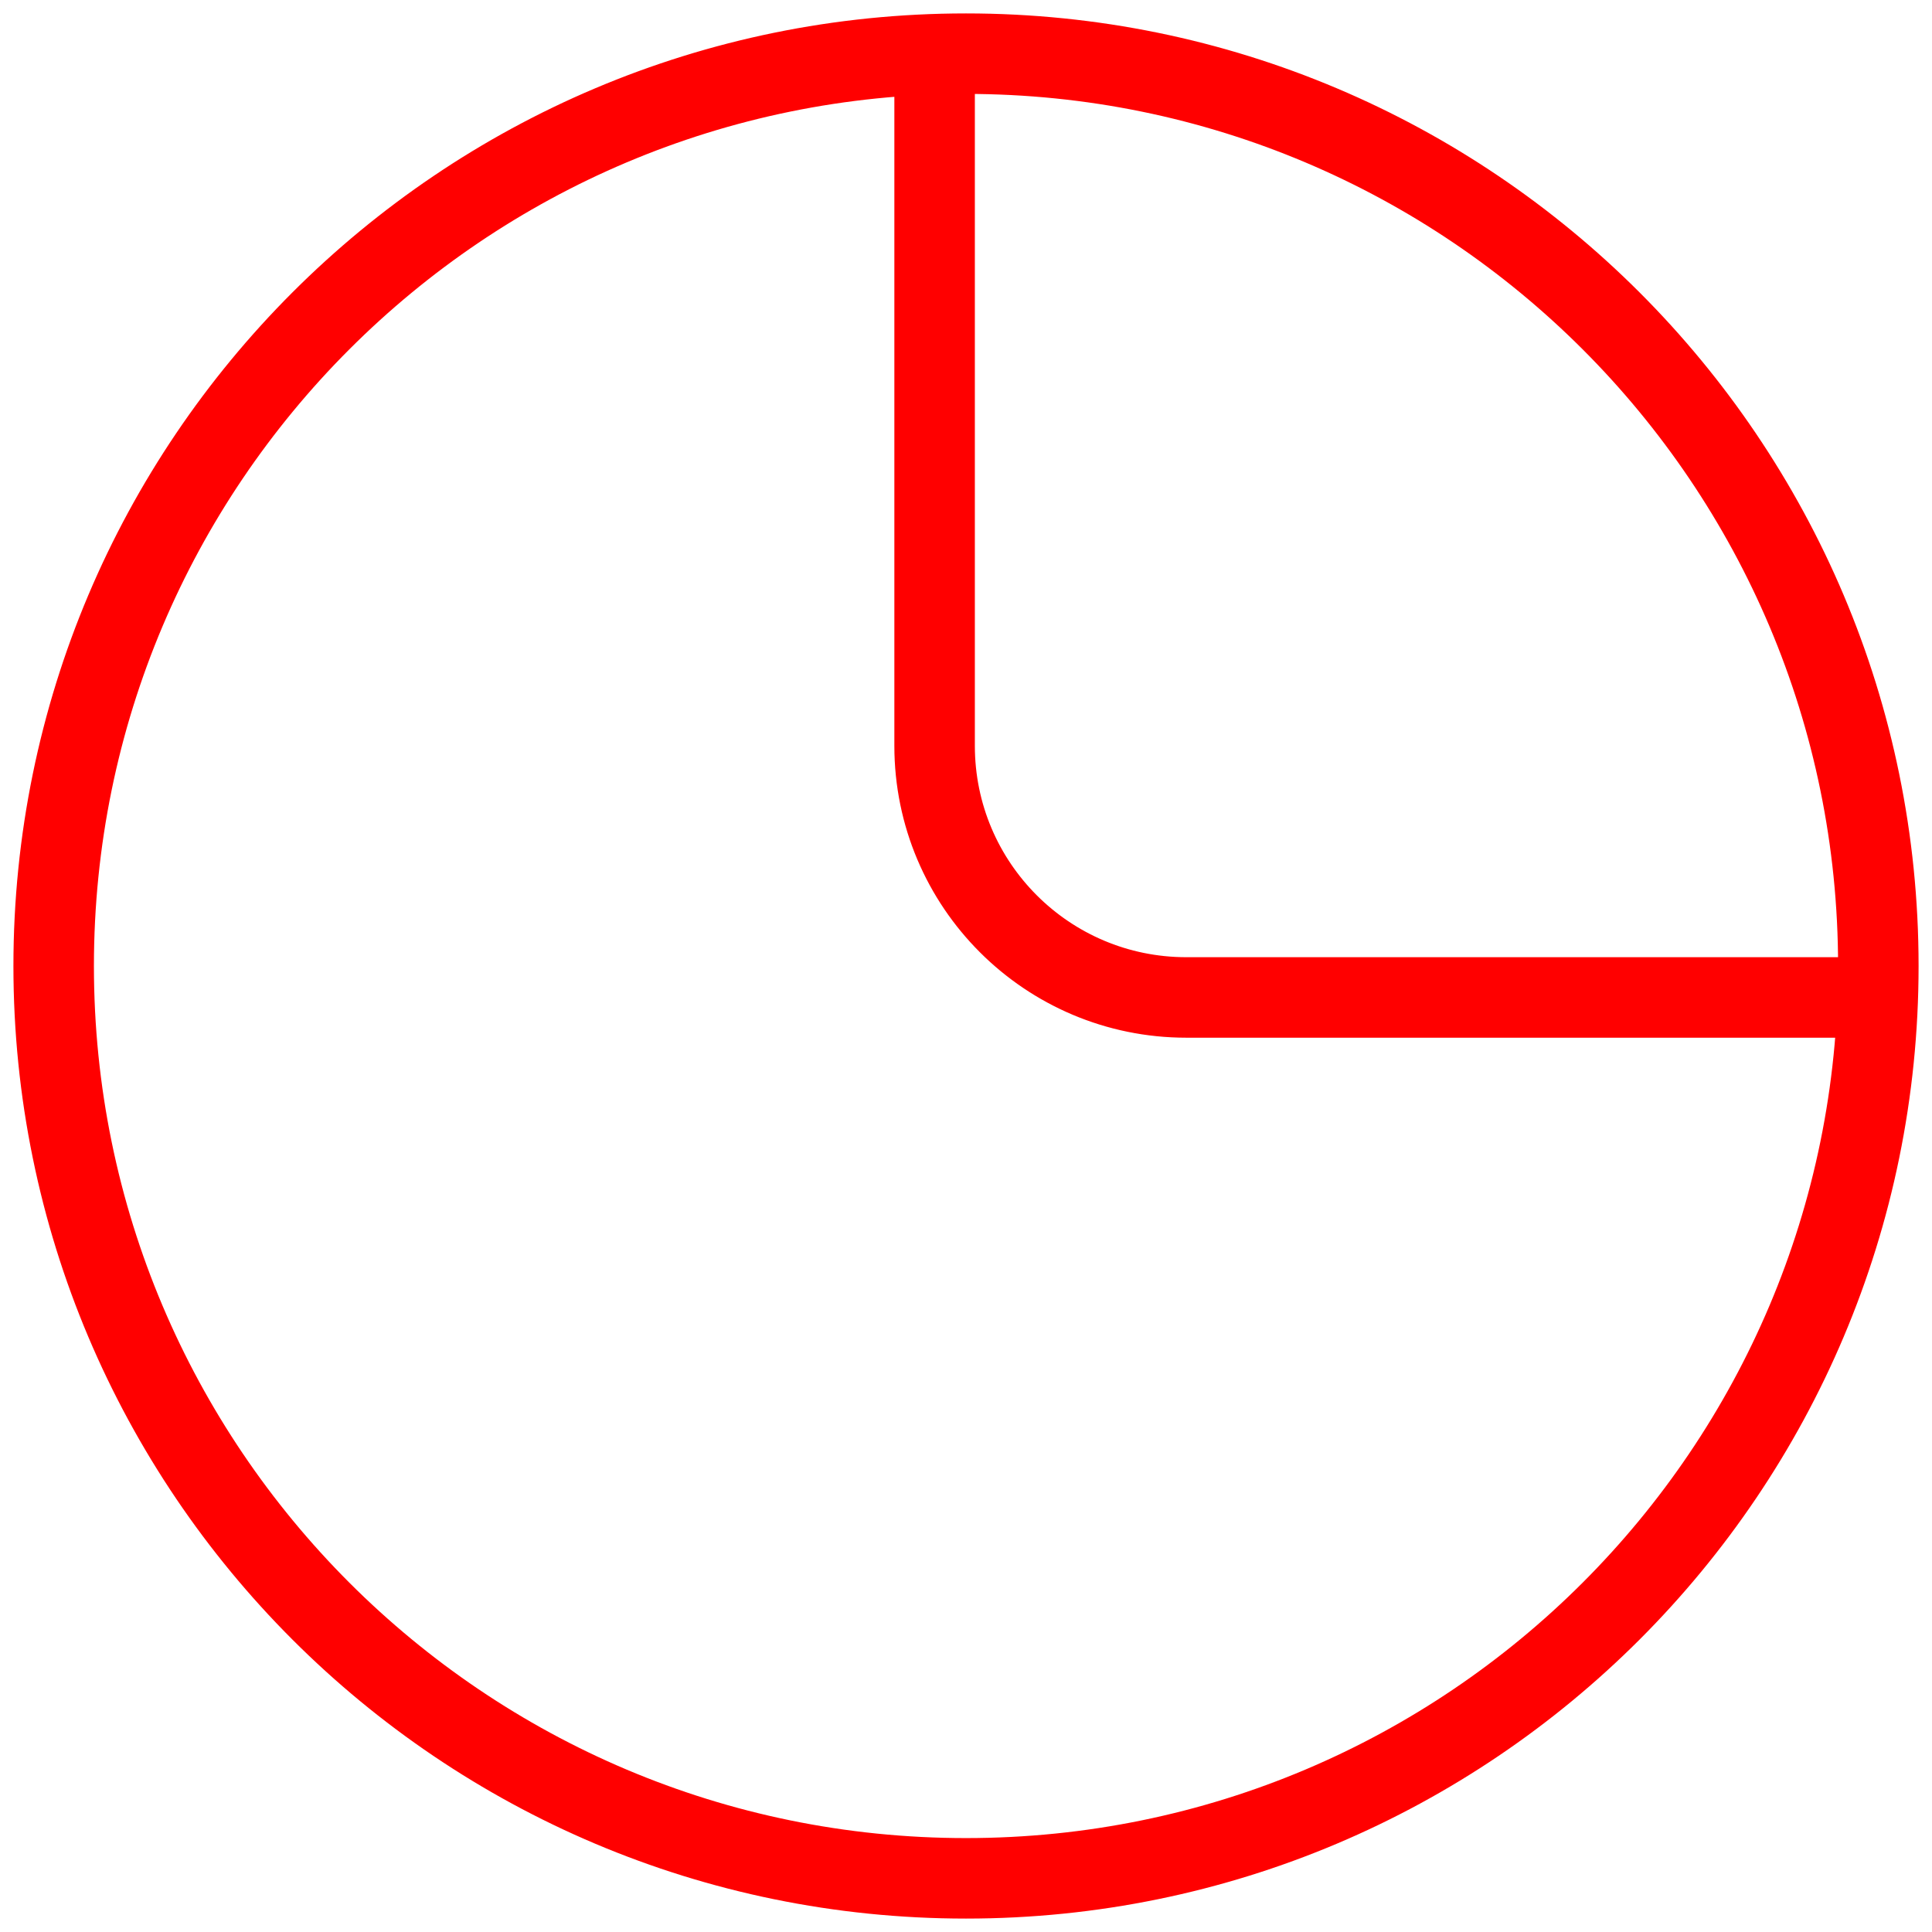
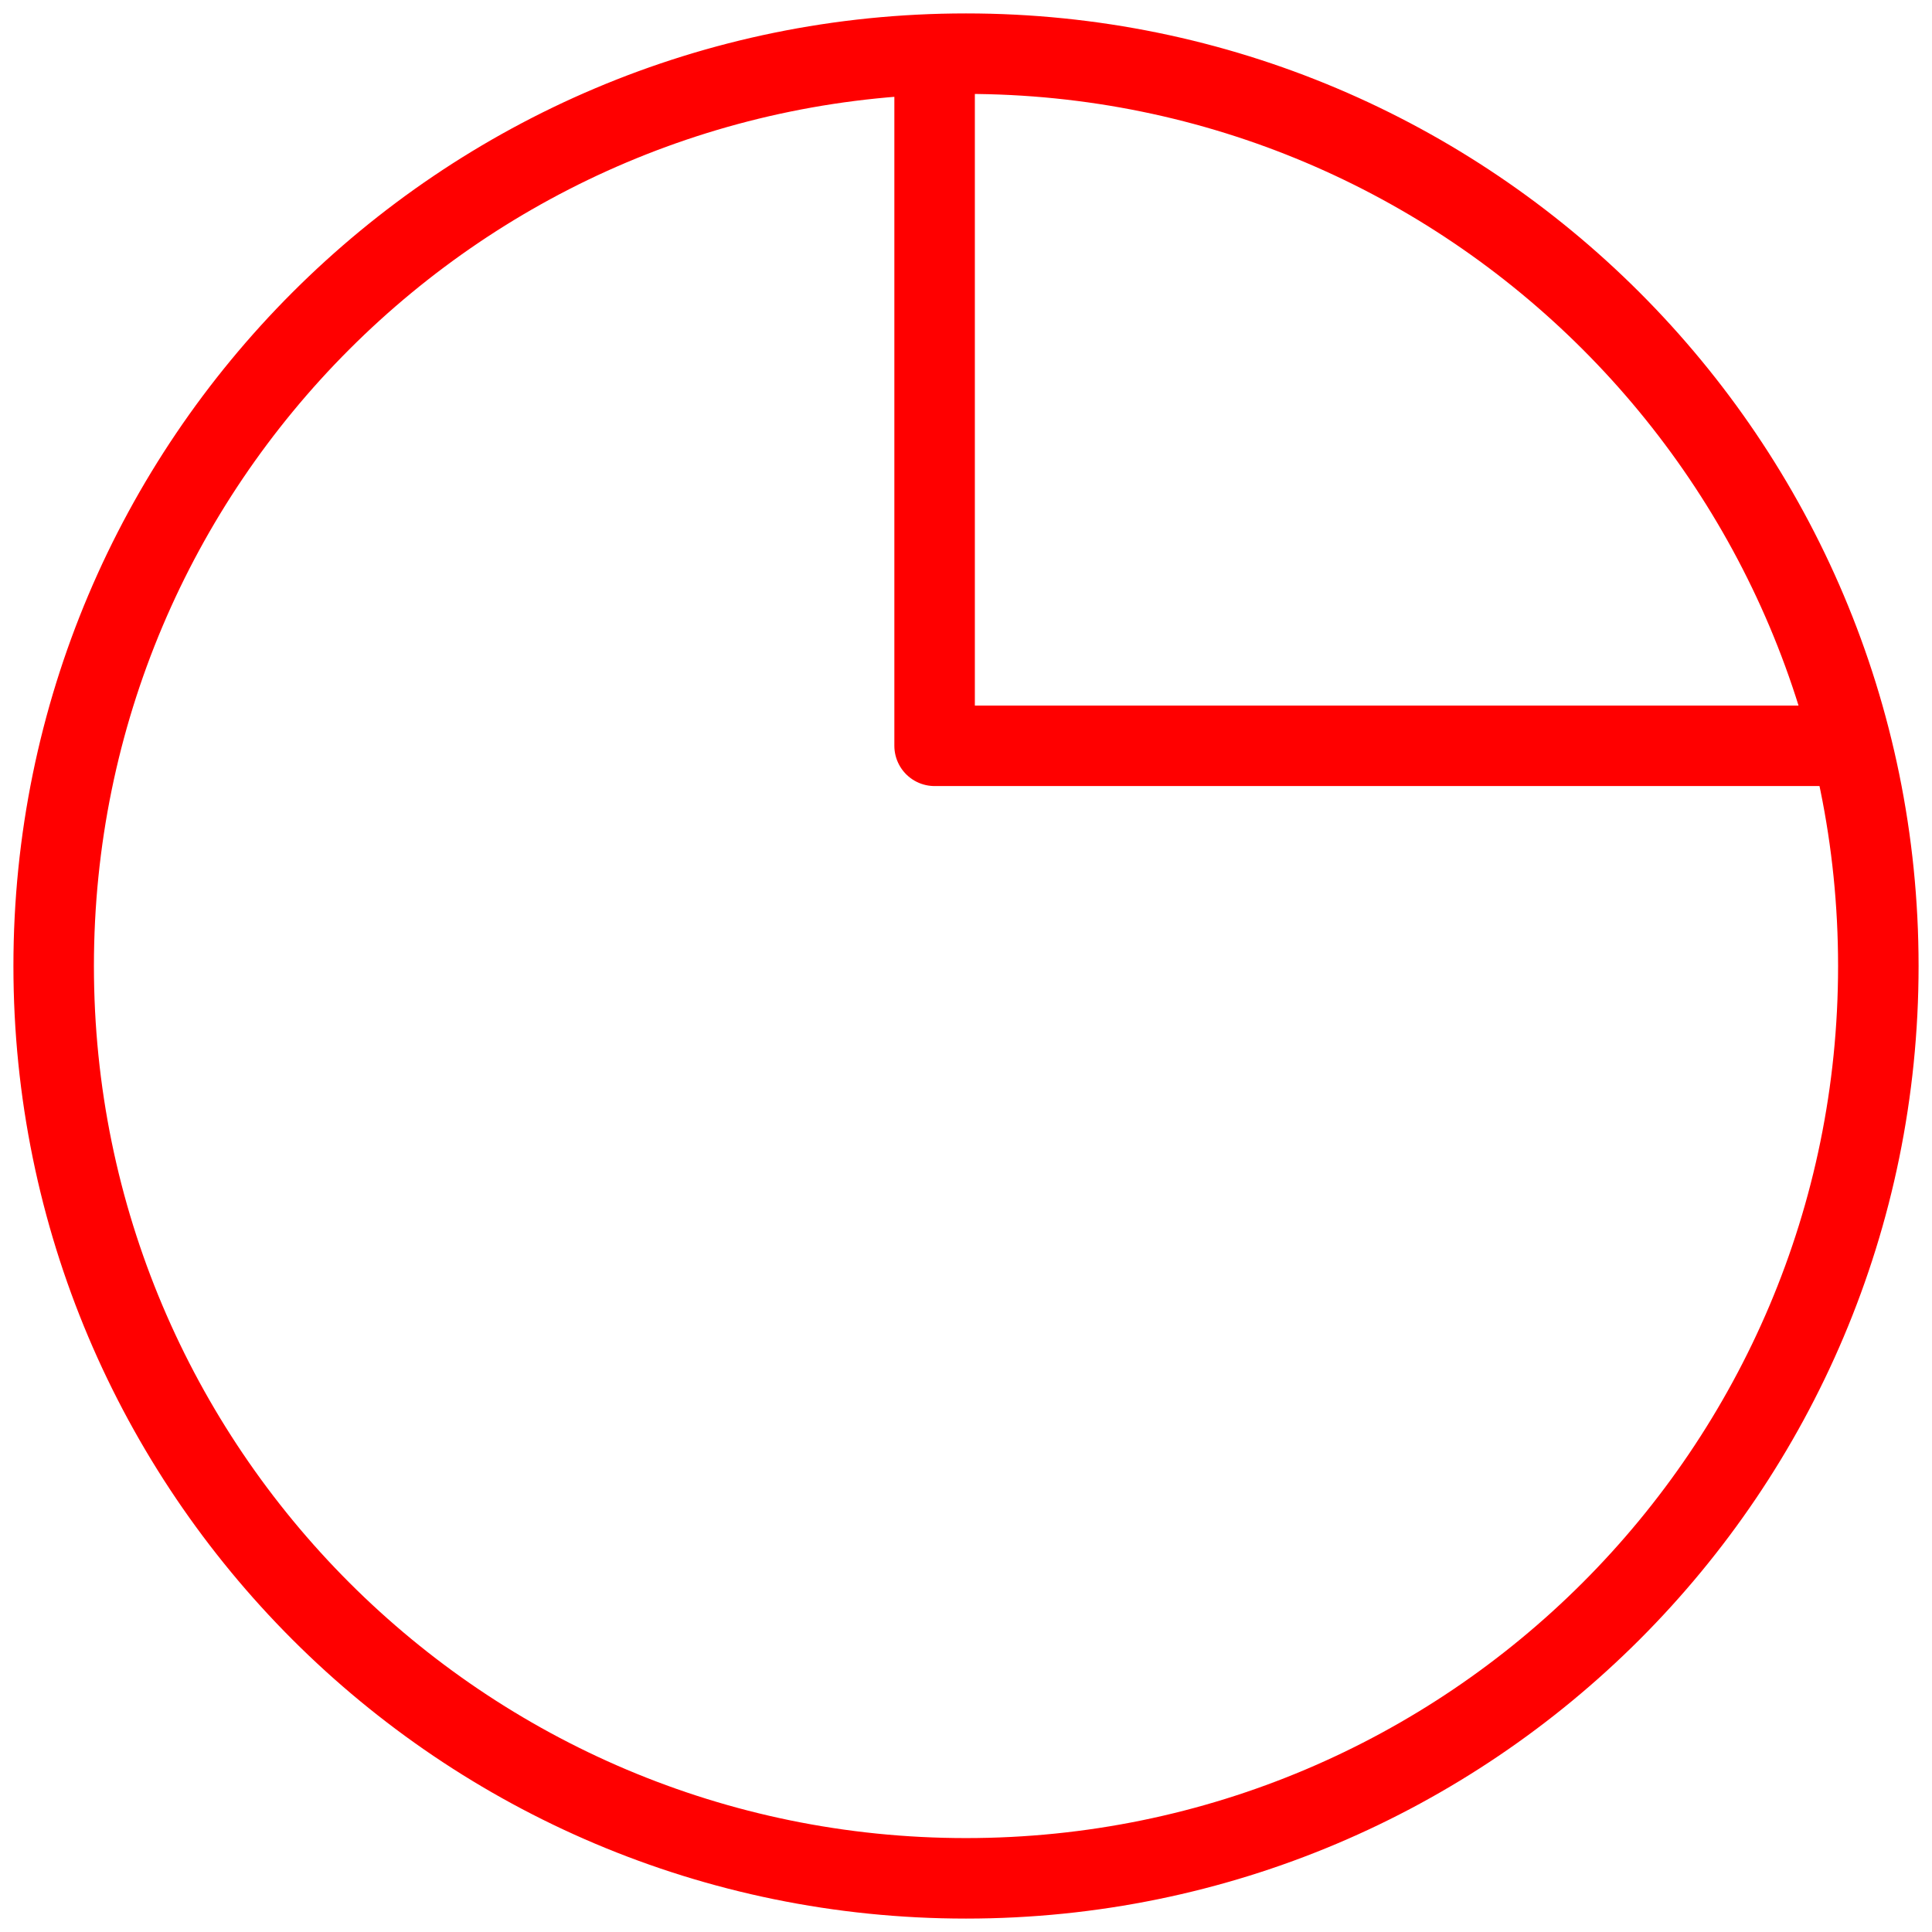
<svg xmlns="http://www.w3.org/2000/svg" width="36" height="36" viewBox="0 0 36 36" fill="none">
-   <path d="M17.415 1.586V13.897C17.415 16.487 19.514 18.586 22.105 18.586H34.415M35 18C35 27.389 27.389 35 18 35C8.611 35 1 27.389 1 18C1 8.611 8.611 1 18 1C27.389 1 35 8.611 35 18Z" stroke="#FF0000" stroke-width="1.5" stroke-linecap="round" stroke-linejoin="round" />
+   <path d="M17.415 1.586V13.897H34.415M35 18C35 27.389 27.389 35 18 35C8.611 35 1 27.389 1 18C1 8.611 8.611 1 18 1C27.389 1 35 8.611 35 18Z" stroke="#FF0000" stroke-width="1.5" stroke-linecap="round" stroke-linejoin="round" />
</svg>